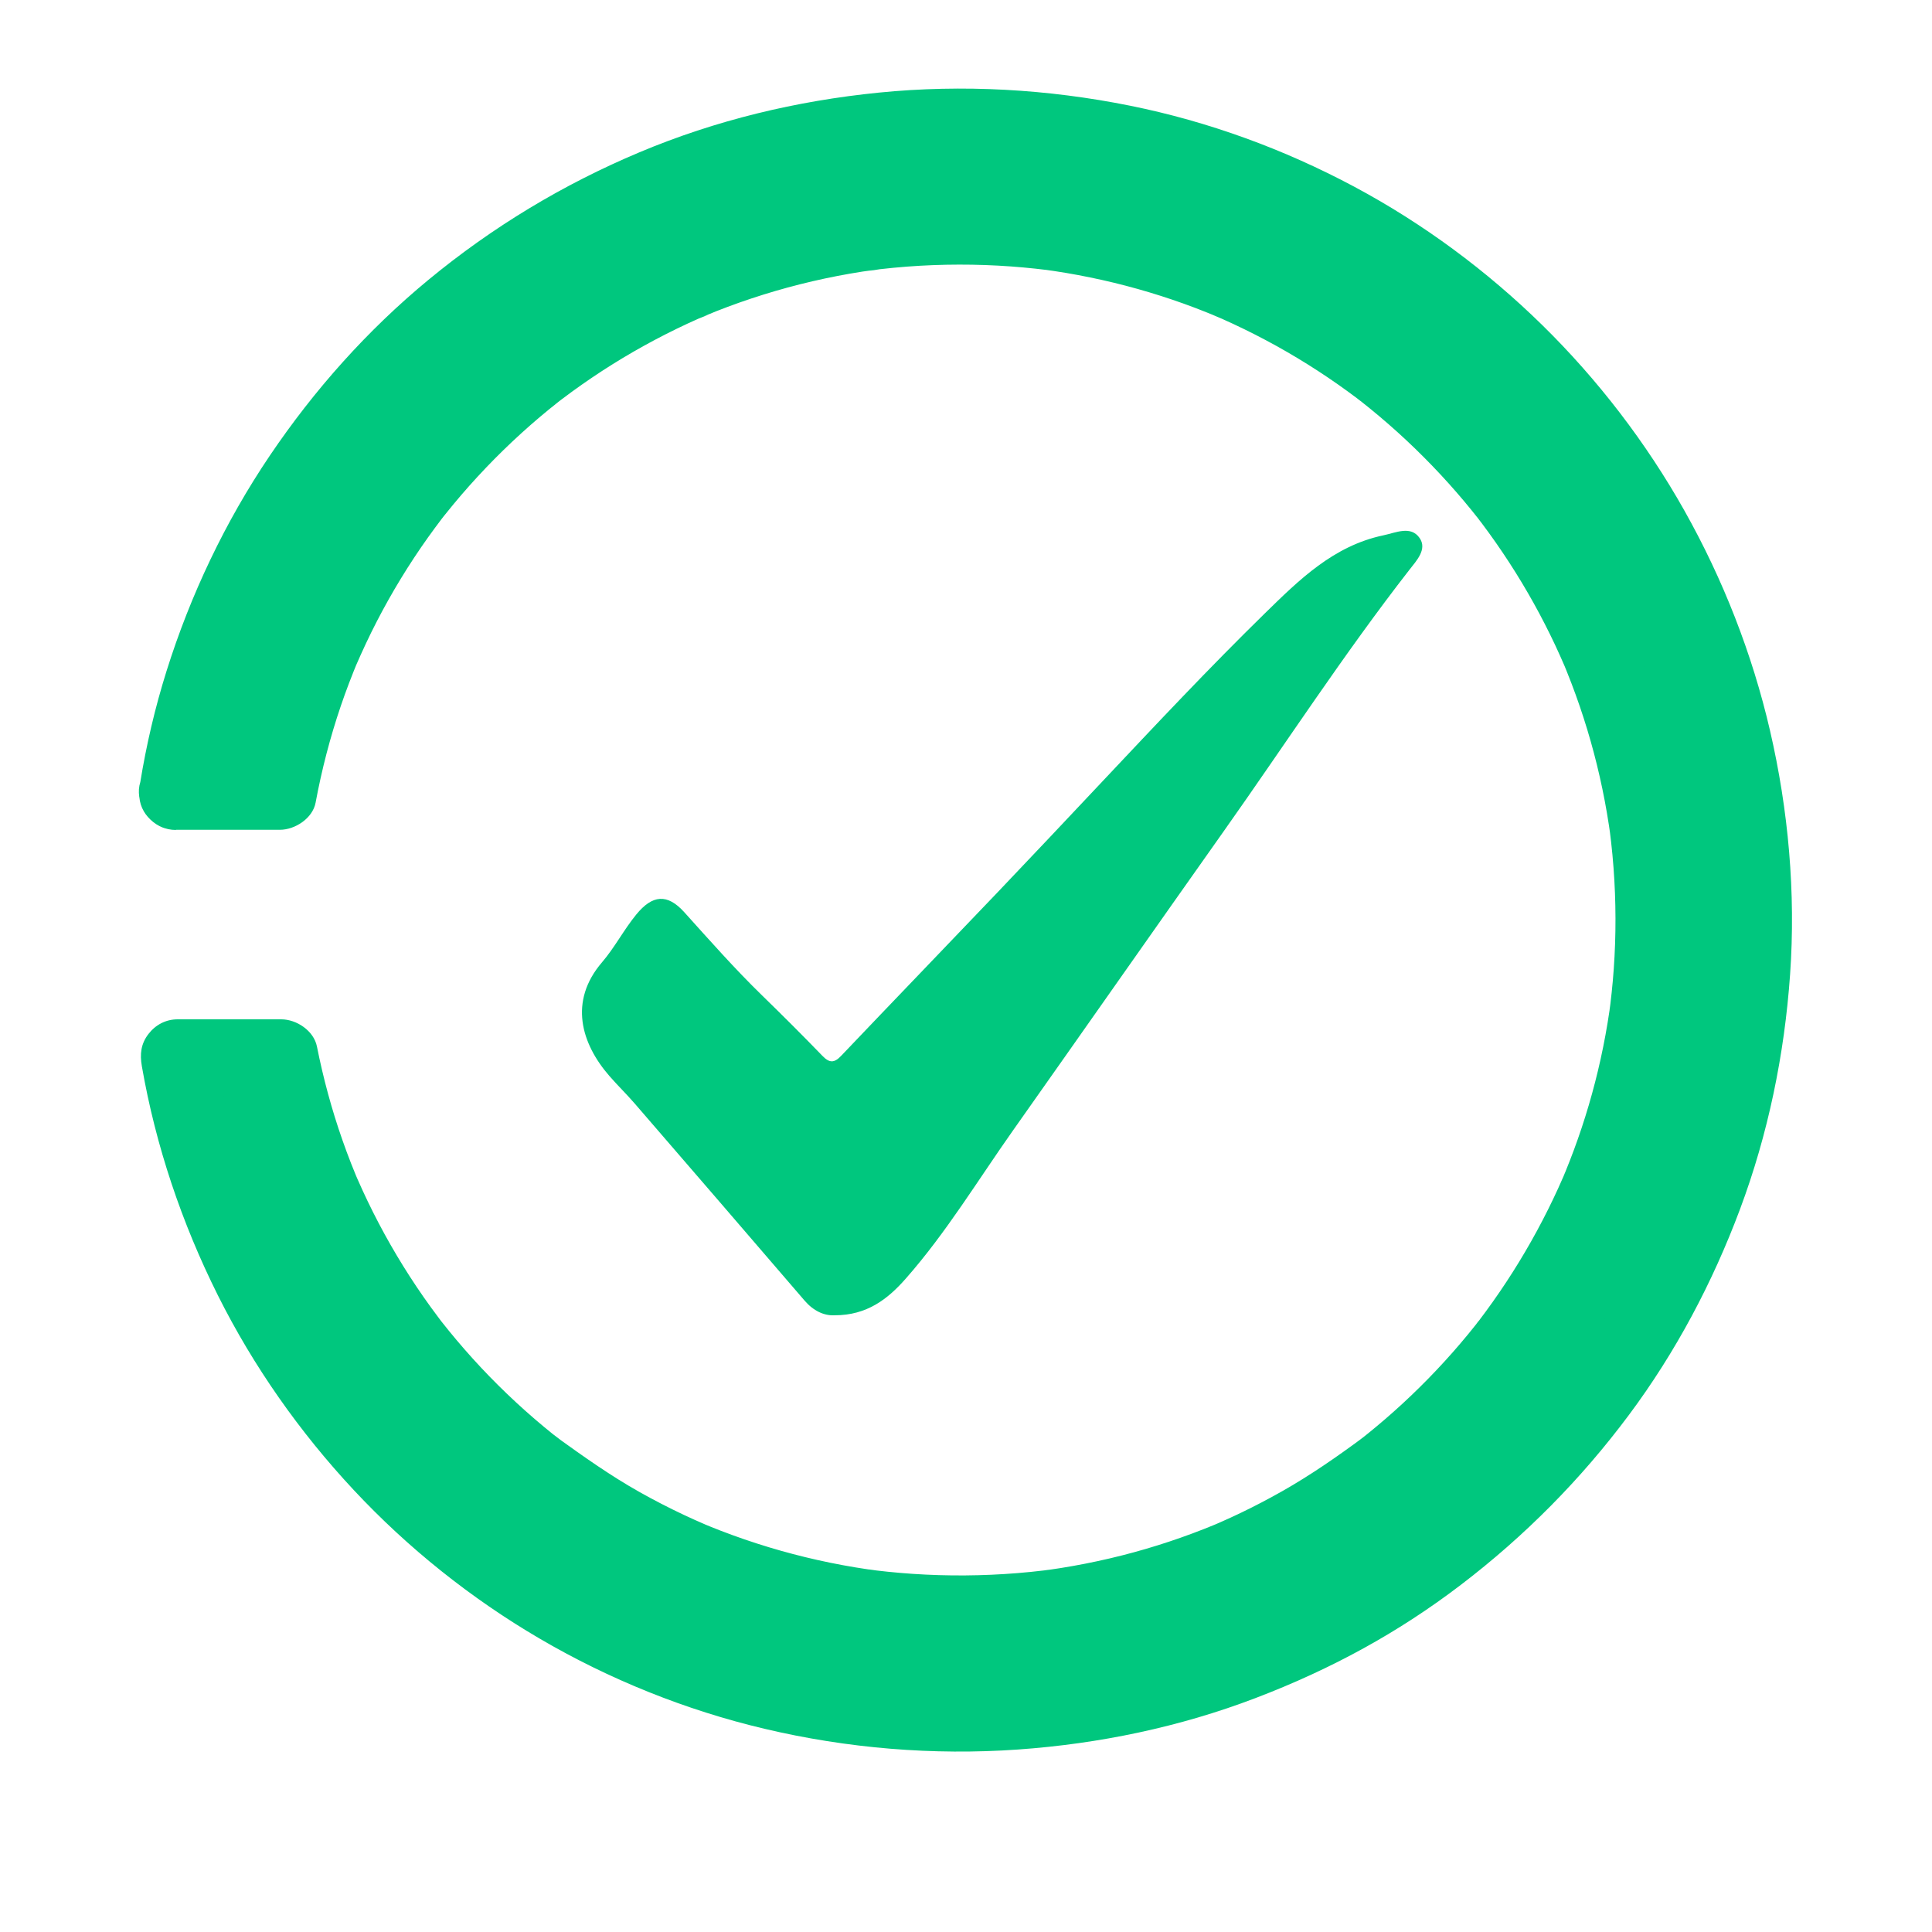
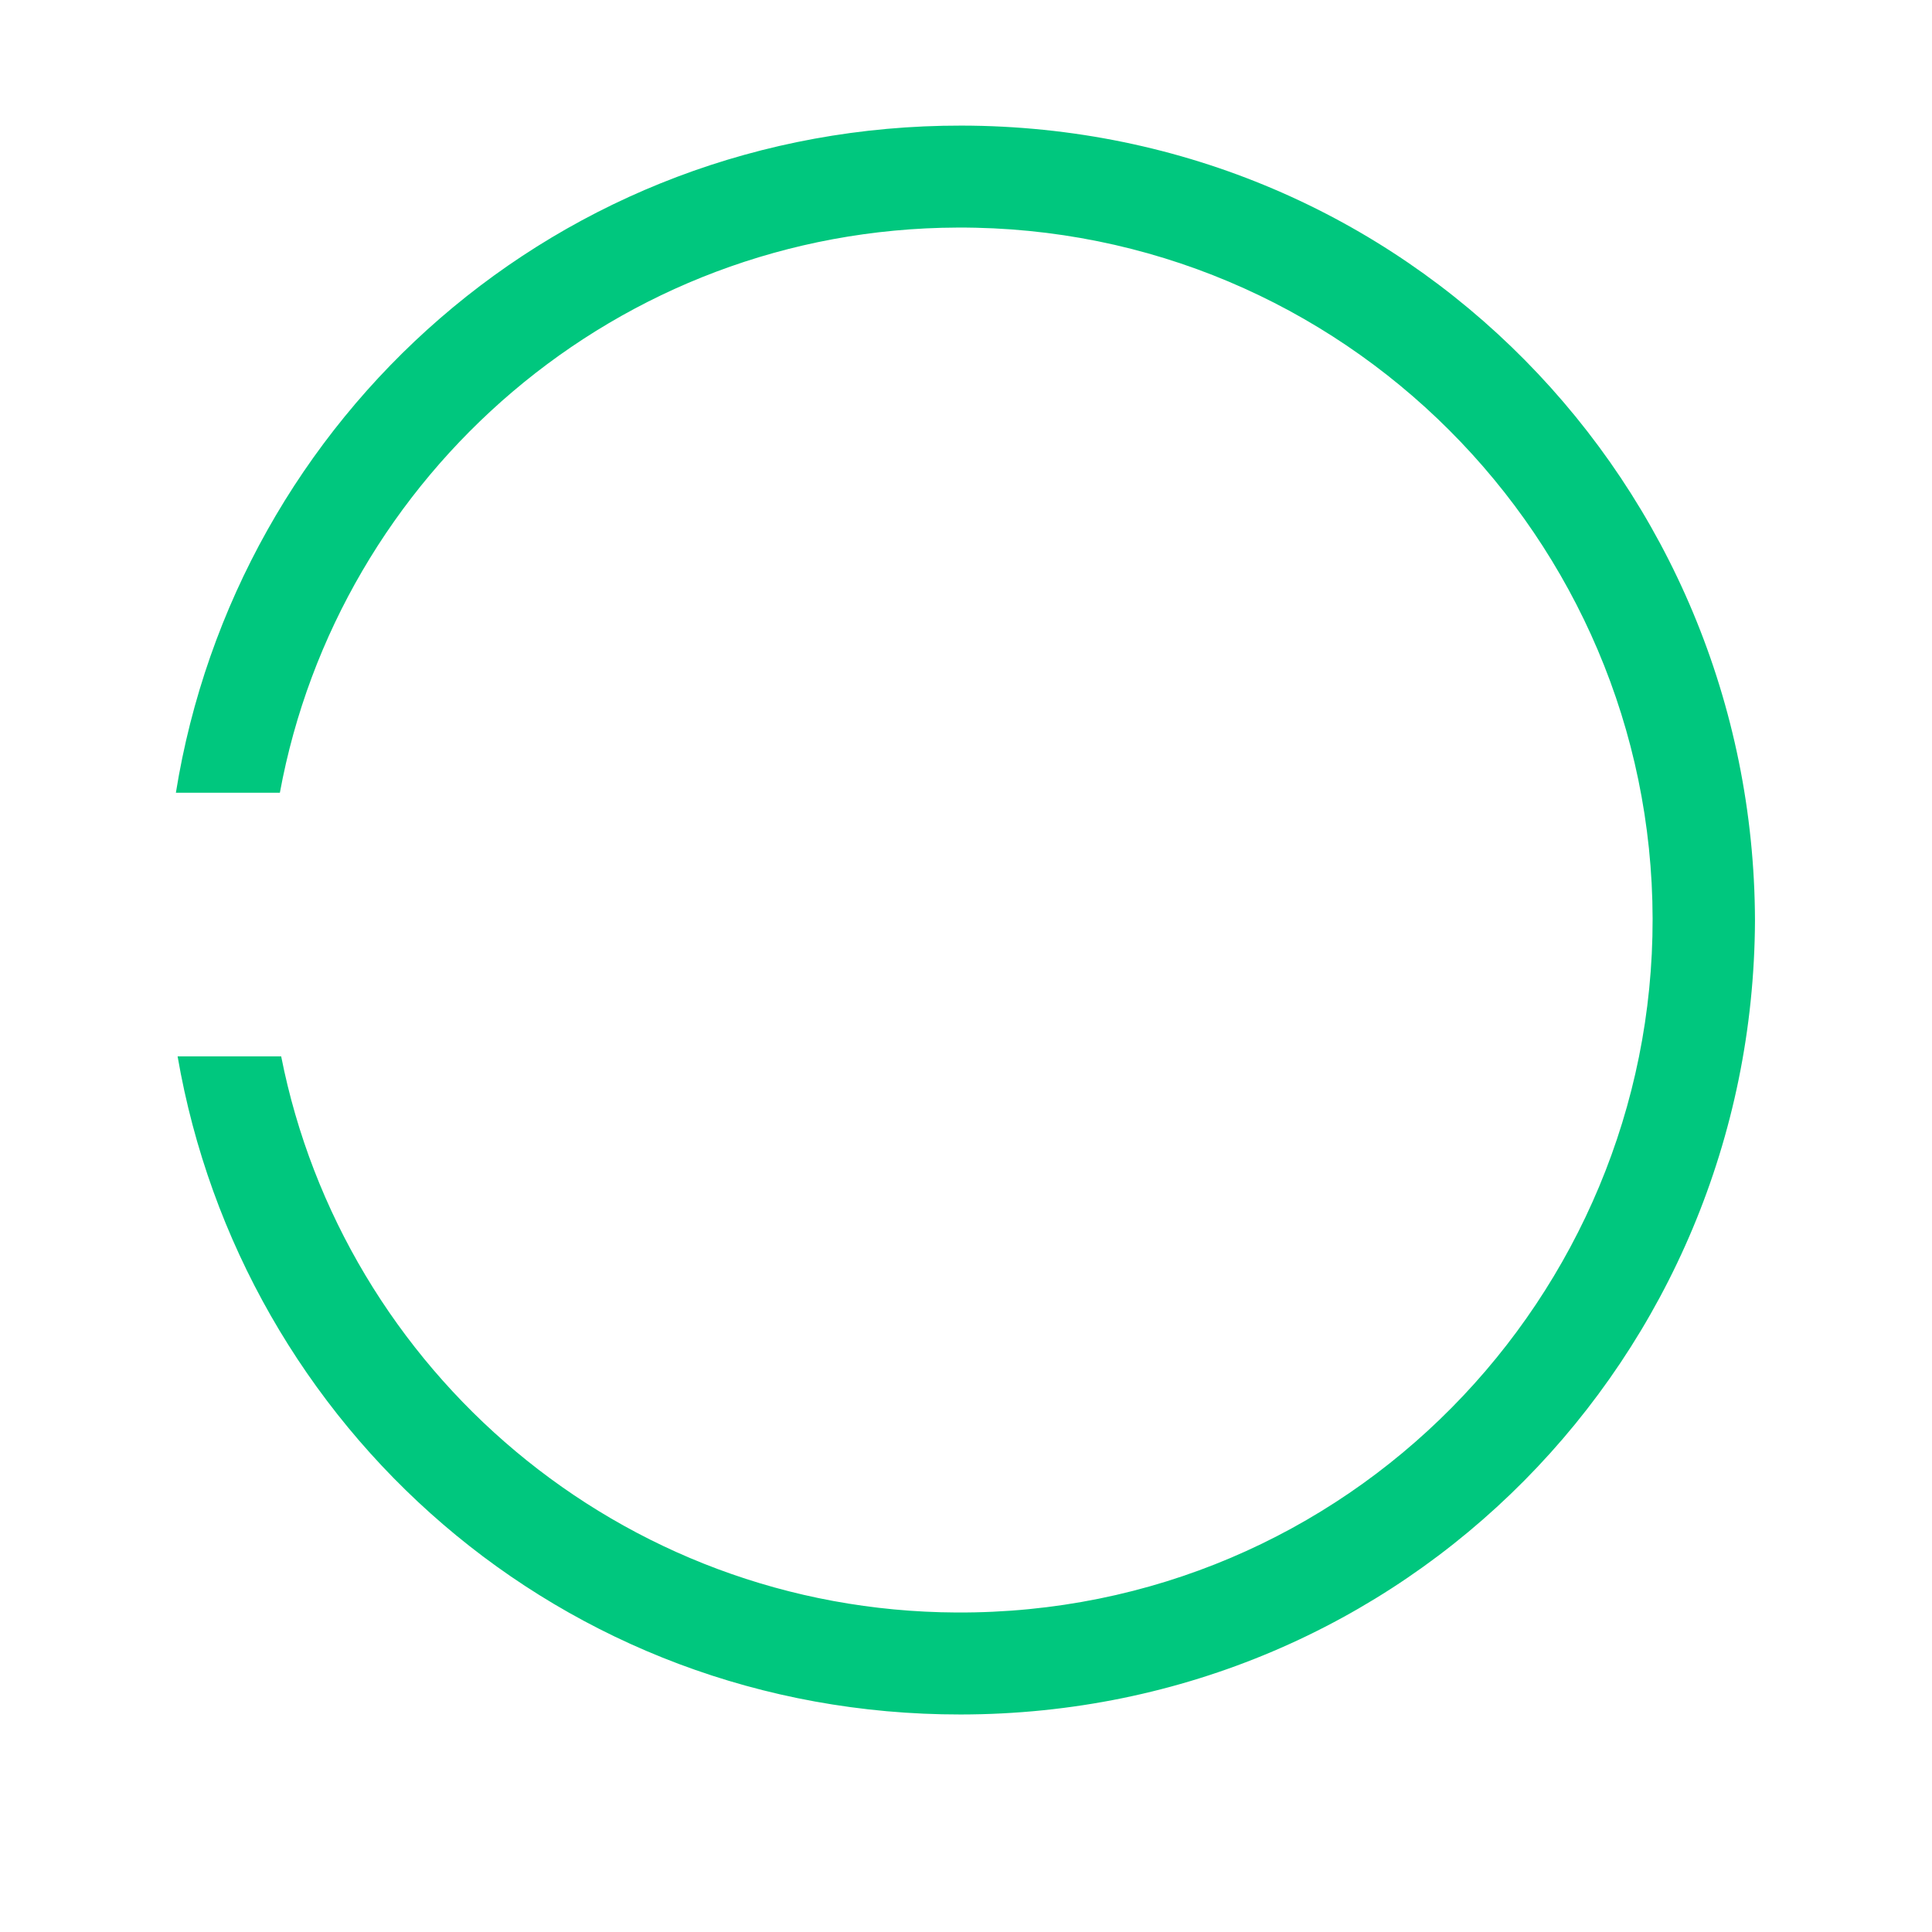
<svg xmlns="http://www.w3.org/2000/svg" id="Capa_1" data-name="Capa 1" viewBox="0 0 800 800">
  <defs>
    <style>
      .cls-1 {
        fill: #00c77e;
      }
    </style>
  </defs>
  <g>
    <path class="cls-1" d="m72.84,328.25h43.05c24.14-131.37,139.37-233.51,280.66-234.02,159.31-.58,287.48,128.8,287.76,286.2.27,156.1-126.04,288.05-288.25,287.27-139.44-.67-254.03-100.47-279.63-230.28h-42.89c26.47,153.4,158.76,272.66,324.25,272.51,184.5-.17,328.17-148.44,328.91-328.78-.54-180.21-144.06-328.87-328.55-329.14-166.95-.25-300.4,120.94-325.32,276.25Z" />
-     <path class="cls-1" d="m72.84,343.6h43.05c6.26,0,13.59-4.73,14.8-11.27,2.53-13.62,6.01-27.05,10.48-40.16,1.06-3.11,2.17-6.2,3.34-9.26.64-1.67,1.29-3.33,1.95-4.99.28-.69.56-1.38.84-2.07,1.44-3.5-1.2,2.74,0-.03,2.72-6.26,5.59-12.44,8.73-18.51,6.23-12.07,13.32-23.7,21.2-34.77,1.88-2.64,3.82-5.24,5.77-7.83s-2.25,2.86-.24.31c.36-.46.73-.93,1.09-1.39,1.28-1.62,2.58-3.22,3.9-4.8,4.32-5.22,8.83-10.28,13.51-15.18,9.37-9.81,19.43-18.96,30.09-27.35.46-.37.93-.72,1.4-1.09-3.58,2.87-1.07.83-.29.24,1.41-1.07,2.84-2.13,4.27-3.18,2.75-2.01,5.54-3.96,8.36-5.87,5.53-3.74,11.2-7.29,16.98-10.63,5.94-3.43,12-6.65,18.17-9.65,2.96-1.44,5.95-2.83,8.96-4.16,1.14-.5,6.91-2.66,2.12-.95,1.69-.61,3.34-1.38,5.02-2.04,13-5.14,26.37-9.31,39.99-12.48,6.92-1.61,13.89-2.96,20.91-4.05,1.53-.24,3.1-.38,4.62-.68-5.14,1.02,1.14-.13,2.43-.28,3.75-.43,7.5-.79,11.27-1.08,14.38-1.09,28.84-1.11,43.22-.06,3.35.25,6.7.55,10.03.91,1.51.16,3.02.34,4.53.53,1.05.13,4.29.73-.48-.08,1.19.2,2.4.34,3.59.52,6.68,1,13.32,2.25,19.92,3.72,13.13,2.94,26.06,6.82,38.64,11.59,3.01,1.14,5.99,2.37,8.98,3.58-4.83-1.96.86.39,1.97.88,1.6.71,3.19,1.44,4.78,2.18,6.06,2.83,12.02,5.87,17.87,9.11,11.63,6.46,22.8,13.72,33.42,21.73.69.52,1.36,1.07,2.06,1.57-3.46-2.49-1.55-1.2-.72-.54,1.24.99,2.49,1.97,3.72,2.97,2.68,2.18,5.33,4.4,7.93,6.68,4.99,4.35,9.82,8.88,14.49,13.56s9.19,9.53,13.53,14.52c2.08,2.39,4.11,4.81,6.11,7.27.91,1.12,1.81,2.24,2.7,3.37.62.78,2.47,3.35-.28-.38.68.93,1.4,1.83,2.09,2.75,7.88,10.5,15.05,21.54,21.43,33.02,3.17,5.7,6.14,11.51,8.92,17.42,1.36,2.9,2.65,5.82,3.93,8.76s-1.41-3.44-.19-.45c.33.81.67,1.62.99,2.43.66,1.62,1.3,3.25,1.92,4.89,4.84,12.64,8.77,25.62,11.76,38.82,1.52,6.69,2.79,13.43,3.82,20.2.14.89.26,1.78.39,2.67.49,3.3-.48-3.83-.06-.51.19,1.49.37,2.99.54,4.48.41,3.61.75,7.22,1.02,10.84,1.04,13.93,1.08,27.94.09,41.87-.23,3.28-.52,6.56-.87,9.83-.16,1.48-.32,2.96-.5,4.44-.11.88-.25,1.77-.33,2.65.51-5.13.1-.79-.06.33-.99,6.72-2.21,13.4-3.67,20.03-2.83,12.83-6.54,25.46-11.11,37.77-1.11,2.99-2.27,5.96-3.47,8.91-.33.8-.68,1.6-1,2.41,1.73-4.39.59-1.41.19-.47-.69,1.59-1.39,3.17-2.11,4.75-2.75,6.03-5.71,11.97-8.87,17.8-6.3,11.62-13.39,22.8-21.22,33.45-1.02,1.39-2.06,2.76-3.09,4.13-.57.75-1.82,2.14.83-1.06-.55.66-1.06,1.36-1.59,2.03-2.14,2.7-4.32,5.36-6.55,7.98-4.27,5.02-8.72,9.89-13.33,14.61s-9.39,9.28-14.31,13.67c-2.36,2.1-4.75,4.17-7.18,6.19-1.1.92-2.21,1.83-3.33,2.74-.67.54-1.34,1.08-2.02,1.62-.82.65-4.23,3.17-.29.26-10.71,7.92-21.56,15.45-33.15,22.04-5.69,3.23-11.49,6.27-17.38,9.1-2.9,1.39-5.82,2.73-8.76,4.02-.67.29-1.34.58-2.01.87-2.98,1.3,3.44-1.41.43-.18-1.63.67-3.26,1.33-4.9,1.98-12.69,4.99-25.75,9.07-39.03,12.18-6.76,1.58-13.57,2.92-20.42,4.01-1.8.29-3.61.55-5.42.81-2.6.37,1.14-.17,1.36-.18-.91.06-1.83.23-2.73.34-3.66.44-7.33.81-11.01,1.11-14.42,1.17-28.94,1.28-43.38.31-3.45-.23-6.91-.53-10.35-.88-1.56-.16-3.11-.33-4.67-.52-.92-.11-1.86-.28-2.79-.35,4.98.34.57.07-.55-.09-7.03-1.03-14.03-2.32-20.97-3.87-13.65-3.05-27.08-7.11-40.14-12.14-1.41-.54-2.81-1.09-4.2-1.66-.84-.34-1.67-.68-2.51-1.03-2.94-1.2,2.72,1.17.76.32-3.16-1.37-6.32-2.77-9.44-4.24-6.21-2.93-12.32-6.08-18.31-9.45-11.97-6.73-23-14.57-34.13-22.57,4.1,2.95-.84-.68-1.78-1.44-1.15-.93-2.3-1.86-3.43-2.8-2.73-2.26-5.41-4.58-8.06-6.94-5.06-4.52-9.96-9.23-14.69-14.09-4.73-4.87-9.28-9.9-13.65-15.09-2.09-2.48-4.14-5-6.15-7.55-.6-.77-2.51-3.37.23.31-.35-.47-.72-.94-1.07-1.41-1.25-1.65-2.48-3.31-3.69-4.98-7.98-11.02-15.17-22.62-21.5-34.66-3.18-6.05-6.14-12.22-8.88-18.48-.24-.55-.47-1.09-.71-1.64-1.31-3.02,1.4,3.42.16.37-.68-1.66-1.36-3.31-2.01-4.98-1.26-3.2-2.45-6.43-3.59-9.67-4.45-12.67-7.96-25.65-10.58-38.82-1.3-6.54-8.42-11.27-14.8-11.27h-42.89c-4.87,0-9.13,2.26-12.06,6.05-3.17,4.1-3.62,8.38-2.75,13.38,5.74,32.98,16.53,64.95,31.49,94.88,14.68,29.36,33.85,56.61,56.25,80.6s48.52,44.85,76.84,61.44c28.94,16.96,60.62,29.72,93.27,37.43,34.22,8.09,69.85,11.06,104.93,8.58,33.57-2.37,66.86-9.28,98.33-21.29s59.13-27.12,85.01-46.86c26.52-20.24,49.72-43.66,69.66-70.41,19.37-25.99,34.61-54.78,45.96-85.12,11.66-31.17,18.43-64.09,20.76-97.27,2.37-33.76-.68-67.99-8.31-100.94-7.36-31.8-19.46-62.69-35.46-91.13-15.82-28.12-35.8-54.19-58.83-76.79-23-22.56-49.33-42.05-77.74-57.25-29.1-15.57-60.55-27.08-92.91-33.6-34.14-6.88-69.32-8.9-103.99-5.44-34.18,3.41-67.63,11.43-99.31,24.76-31.65,13.32-60.78,30.91-87.28,52.77-25.31,20.88-47.34,45.62-65.69,72.8-18.49,27.38-32.87,57.68-42.76,89.19-4.76,15.16-8.39,30.65-10.92,46.33-.68,4.2-.68,8.02,1.55,11.83,1.86,3.18,5.51,6.22,9.17,7.06,7.38,1.68,17.51-2.25,18.88-10.72,2.56-15.83,6.24-31.47,11.06-46.76,2.36-7.49,4.99-14.89,7.88-22.18.71-1.78,1.44-3.55,2.17-5.33.64-1.56-.76,1.78-.69,1.63.24-.54.46-1.08.7-1.63.41-.95.82-1.89,1.24-2.83,1.6-3.63,3.28-7.23,5.01-10.8,6.85-14.08,14.7-27.68,23.48-40.65,2.21-3.26,4.47-6.48,6.8-9.66,1.03-1.41,2.08-2.82,3.13-4.21.42-.56,2.48-3.24.92-1.23s.55-.7.95-1.2c4.87-6.18,9.97-12.18,15.27-17.99,10.52-11.52,21.85-22.29,33.9-32.21,1.35-1.11,2.72-2.22,4.09-3.31.8-.64,1.61-1.27,2.41-1.9,1.95-1.54-2.66,2.03.02,0,3.15-2.39,6.33-4.73,9.56-7.01,6.47-4.57,13.11-8.91,19.9-12.99s13.54-7.82,20.51-11.36c3.57-1.81,7.17-3.56,10.8-5.23,1.62-.75,3.24-1.48,4.87-2.2.95-.42,1.91-.84,2.86-1.25,3.14-1.35-2.3.94.03-.02,14.88-6.15,30.17-11.26,45.79-15.19,8.02-2.02,16.11-3.73,24.25-5.13,1.98-.34,3.96-.67,5.94-.97.92-.14,1.84-.28,2.76-.41,1.15-.17,5.38-.64.53-.09,4.03-.46,8.05-.98,12.1-1.36,16.78-1.58,33.68-1.9,50.51-.97,8.28.46,16.51,1.27,24.73,2.28,1.73.21-2-.27-1.82-.25.45.07.9.12,1.35.19.9.13,1.8.26,2.7.39,2.09.31,4.18.65,6.27,1,4,.68,7.99,1.43,11.97,2.25,15.52,3.22,30.8,7.56,45.69,13,3.71,1.35,7.39,2.78,11.05,4.27.81.33,1.62.67,2.43,1,2.55,1.05-2.97-1.29-.45-.19,1.87.81,3.74,1.62,5.59,2.46,7.13,3.22,14.14,6.7,21.02,10.43,13.53,7.33,26.53,15.62,38.89,24.79,1.49,1.11,2.95,2.28,4.46,3.37.14.1-2.7-2.12-1.41-1.09.34.27.68.53,1.01.79.9.71,1.8,1.42,2.69,2.14,2.9,2.33,5.76,4.7,8.58,7.13,5.85,5.03,11.52,10.27,17,15.7s10.56,10.84,15.56,16.53c2.54,2.9,5.04,5.84,7.48,8.82,1.18,1.44,2.34,2.89,3.49,4.34.53.67,1.05,1.35,1.59,2.02,1.03,1.3-1.19-1.56-1.09-1.41.41.58.87,1.14,1.3,1.71,9.25,12.22,17.65,25.09,25.12,38.48,3.72,6.67,7.2,13.46,10.45,20.37,1.66,3.53,3.24,7.1,4.79,10.68,1.09,2.52-1.24-3.01-.2-.46.33.8.66,1.61.99,2.41.76,1.88,1.51,3.77,2.24,5.67,5.61,14.61,10.18,29.61,13.67,44.87,1.78,7.8,3.29,15.67,4.5,23.58.29,1.92.55,3.84.83,5.76.03.19-.46-3.58-.25-1.86.05.45.11.89.17,1.34.15,1.19.29,2.38.43,3.57.44,3.89.82,7.78,1.13,11.68,1.28,16.23,1.33,32.51.15,48.75-.3,4.05-.66,8.1-1.11,12.13-.21,1.93-.44,3.87-.69,5.8-.06.44-.12.89-.17,1.33-.02.19.5-3.58.25-1.86-.17,1.18-.33,2.36-.51,3.54-1.16,7.77-2.59,15.49-4.29,23.16-3.39,15.26-7.87,30.28-13.39,44.91-1.38,3.66-2.96,7.24-4.33,10.9-.06.17,1.38-3.21.7-1.67-.17.4-.34.8-.51,1.2-.34.8-.69,1.59-1.04,2.38-.81,1.85-1.64,3.69-2.49,5.52-3.26,7.05-6.77,13.98-10.51,20.78-7.39,13.41-15.71,26.3-24.89,38.55-.51.69-1.03,1.37-1.55,2.05-2.04,2.7,1.63-2.06.05-.06-1.24,1.57-2.47,3.14-3.73,4.69-2.33,2.88-4.71,5.72-7.14,8.52-5.04,5.81-10.29,11.45-15.72,16.9s-10.86,10.51-16.56,15.48c-2.9,2.53-5.85,5.01-8.84,7.44-1.44,1.17-2.9,2.32-4.35,3.47-.34.27-.69.52-1.01.79-.14.12,2.73-2.09,1.41-1.09-.91.69-1.82,1.39-2.73,2.07-12.28,9.21-25.21,17.56-38.66,24.96-6.71,3.69-13.56,7.14-20.51,10.35-1.71.79-3.43,1.56-5.16,2.32-.8.35-1.6.7-2.4,1.04-.4.17-.8.34-1.2.51-1.75.76,3.34-1.38.85-.36-3.51,1.43-7.03,2.84-10.59,4.17-14.8,5.53-30,9.99-45.45,13.32-7.95,1.72-15.95,3.06-23.98,4.26-1.72.26,2.01-.26,1.83-.24-.45.06-.9.12-1.35.18-1.06.14-2.11.27-3.17.39-2.12.25-4.24.48-6.37.7-3.97.4-7.95.72-11.93.97-16.8,1.07-33.68.9-50.46-.52-4.21-.36-8.41-.79-12.61-1.31-.93-.11-1.85-.25-2.78-.35-.15-.02,3.5.49,1.77.24-.61-.09-1.23-.17-1.84-.26-2.14-.31-4.29-.64-6.43-.99-8.02-1.32-16-2.94-23.9-4.85-15.67-3.8-31.06-8.75-46-14.83-.83-.34-1.65-.68-2.48-1.02-1.83-.75,3.01,1.29,1.2.51-.41-.18-.82-.35-1.23-.53-1.91-.82-3.82-1.67-5.71-2.53-3.51-1.59-6.99-3.25-10.45-4.97-7.14-3.55-14.14-7.37-21-11.44s-13.25-8.19-19.64-12.63c-3.25-2.26-6.45-4.57-9.62-6.94-.7-.53-1.4-1.06-2.1-1.59-2.06-1.56,2.67,2.09-.02-.01-1.61-1.26-3.21-2.54-4.8-3.83-12.11-9.85-23.52-20.56-34.12-32.03-5.24-5.68-10.29-11.54-15.12-17.57-.64-.8-1.27-1.6-1.9-2.4-.27-.34-.53-.69-.81-1.03-1.04-1.29,1.15,1.51,1.06,1.38-1.18-1.66-2.48-3.25-3.69-4.89-2.34-3.17-4.63-6.38-6.86-9.63-8.78-12.8-16.65-26.23-23.53-40.14-1.76-3.56-3.46-7.15-5.09-10.77-.79-1.75-1.56-3.5-2.31-5.26-.17-.41-.34-.82-.52-1.22-.07-.15,1.33,3.19.69,1.63-.45-1.09-.9-2.18-1.35-3.28-2.94-7.28-5.63-14.66-8.04-22.13-4.8-14.83-8.51-29.98-11.18-45.33l-14.8,19.43h42.89l-14.8-11.27c11.32,56.92,39.92,110.07,80.58,151.42,40.82,41.52,93.96,71.11,150.94,83.26,58.06,12.38,119.99,8.01,175.21-14.11,53.69-21.51,99.75-57.46,133.86-104.15,33.47-45.8,52.96-101.09,56.78-157.6,3.91-57.87-9.65-116.63-38.03-167.17s-69.1-90.24-118.4-117.22c-51.27-28.06-110.63-40.88-168.91-36.08s-117.28,27.69-164.71,65.28-79.06,84.88-97.54,139.3c-4.41,12.98-7.84,26.26-10.34,39.74l14.8-11.27h-43.05c-8.03,0-15.72,7.06-15.35,15.35.37,8.32,6.75,15.35,15.35,15.35Z" />
  </g>
-   <path class="cls-1" d="m345.64,544.63c-4.4.25-8.84-1.83-12.5-6.1-23.37-27.21-46.8-54.37-70.26-81.51-3.39-3.92-7.12-7.55-10.53-11.46-11.66-13.39-16.96-30.9-3.08-47.08,5.26-6.13,9.05-13.51,14.18-19.78,6.68-8.18,12.83-8.81,19.9-.97,10.57,11.73,21,23.55,32.32,34.56,8.41,8.19,16.72,16.48,24.88,24.92,2.84,2.94,4.84,3.06,7.71.03,21.46-22.55,43.07-44.95,64.56-67.48,14.63-15.34,29.14-30.77,43.67-46.2,22.12-23.49,44.2-47.03,67.27-69.59,14.21-13.9,28.43-27.95,49.02-32.29,5.23-1.1,11.39-4.14,15.03,1.07,3.26,4.66-1.23,9.37-4.22,13.21-27.19,34.92-51.28,72.05-76.81,108.15-29.19,41.26-58.16,82.68-87.31,123.97-14.56,20.62-27.65,42.32-44.4,61.35-7.49,8.52-16.11,15.21-29.44,15.2Z" />
</svg>